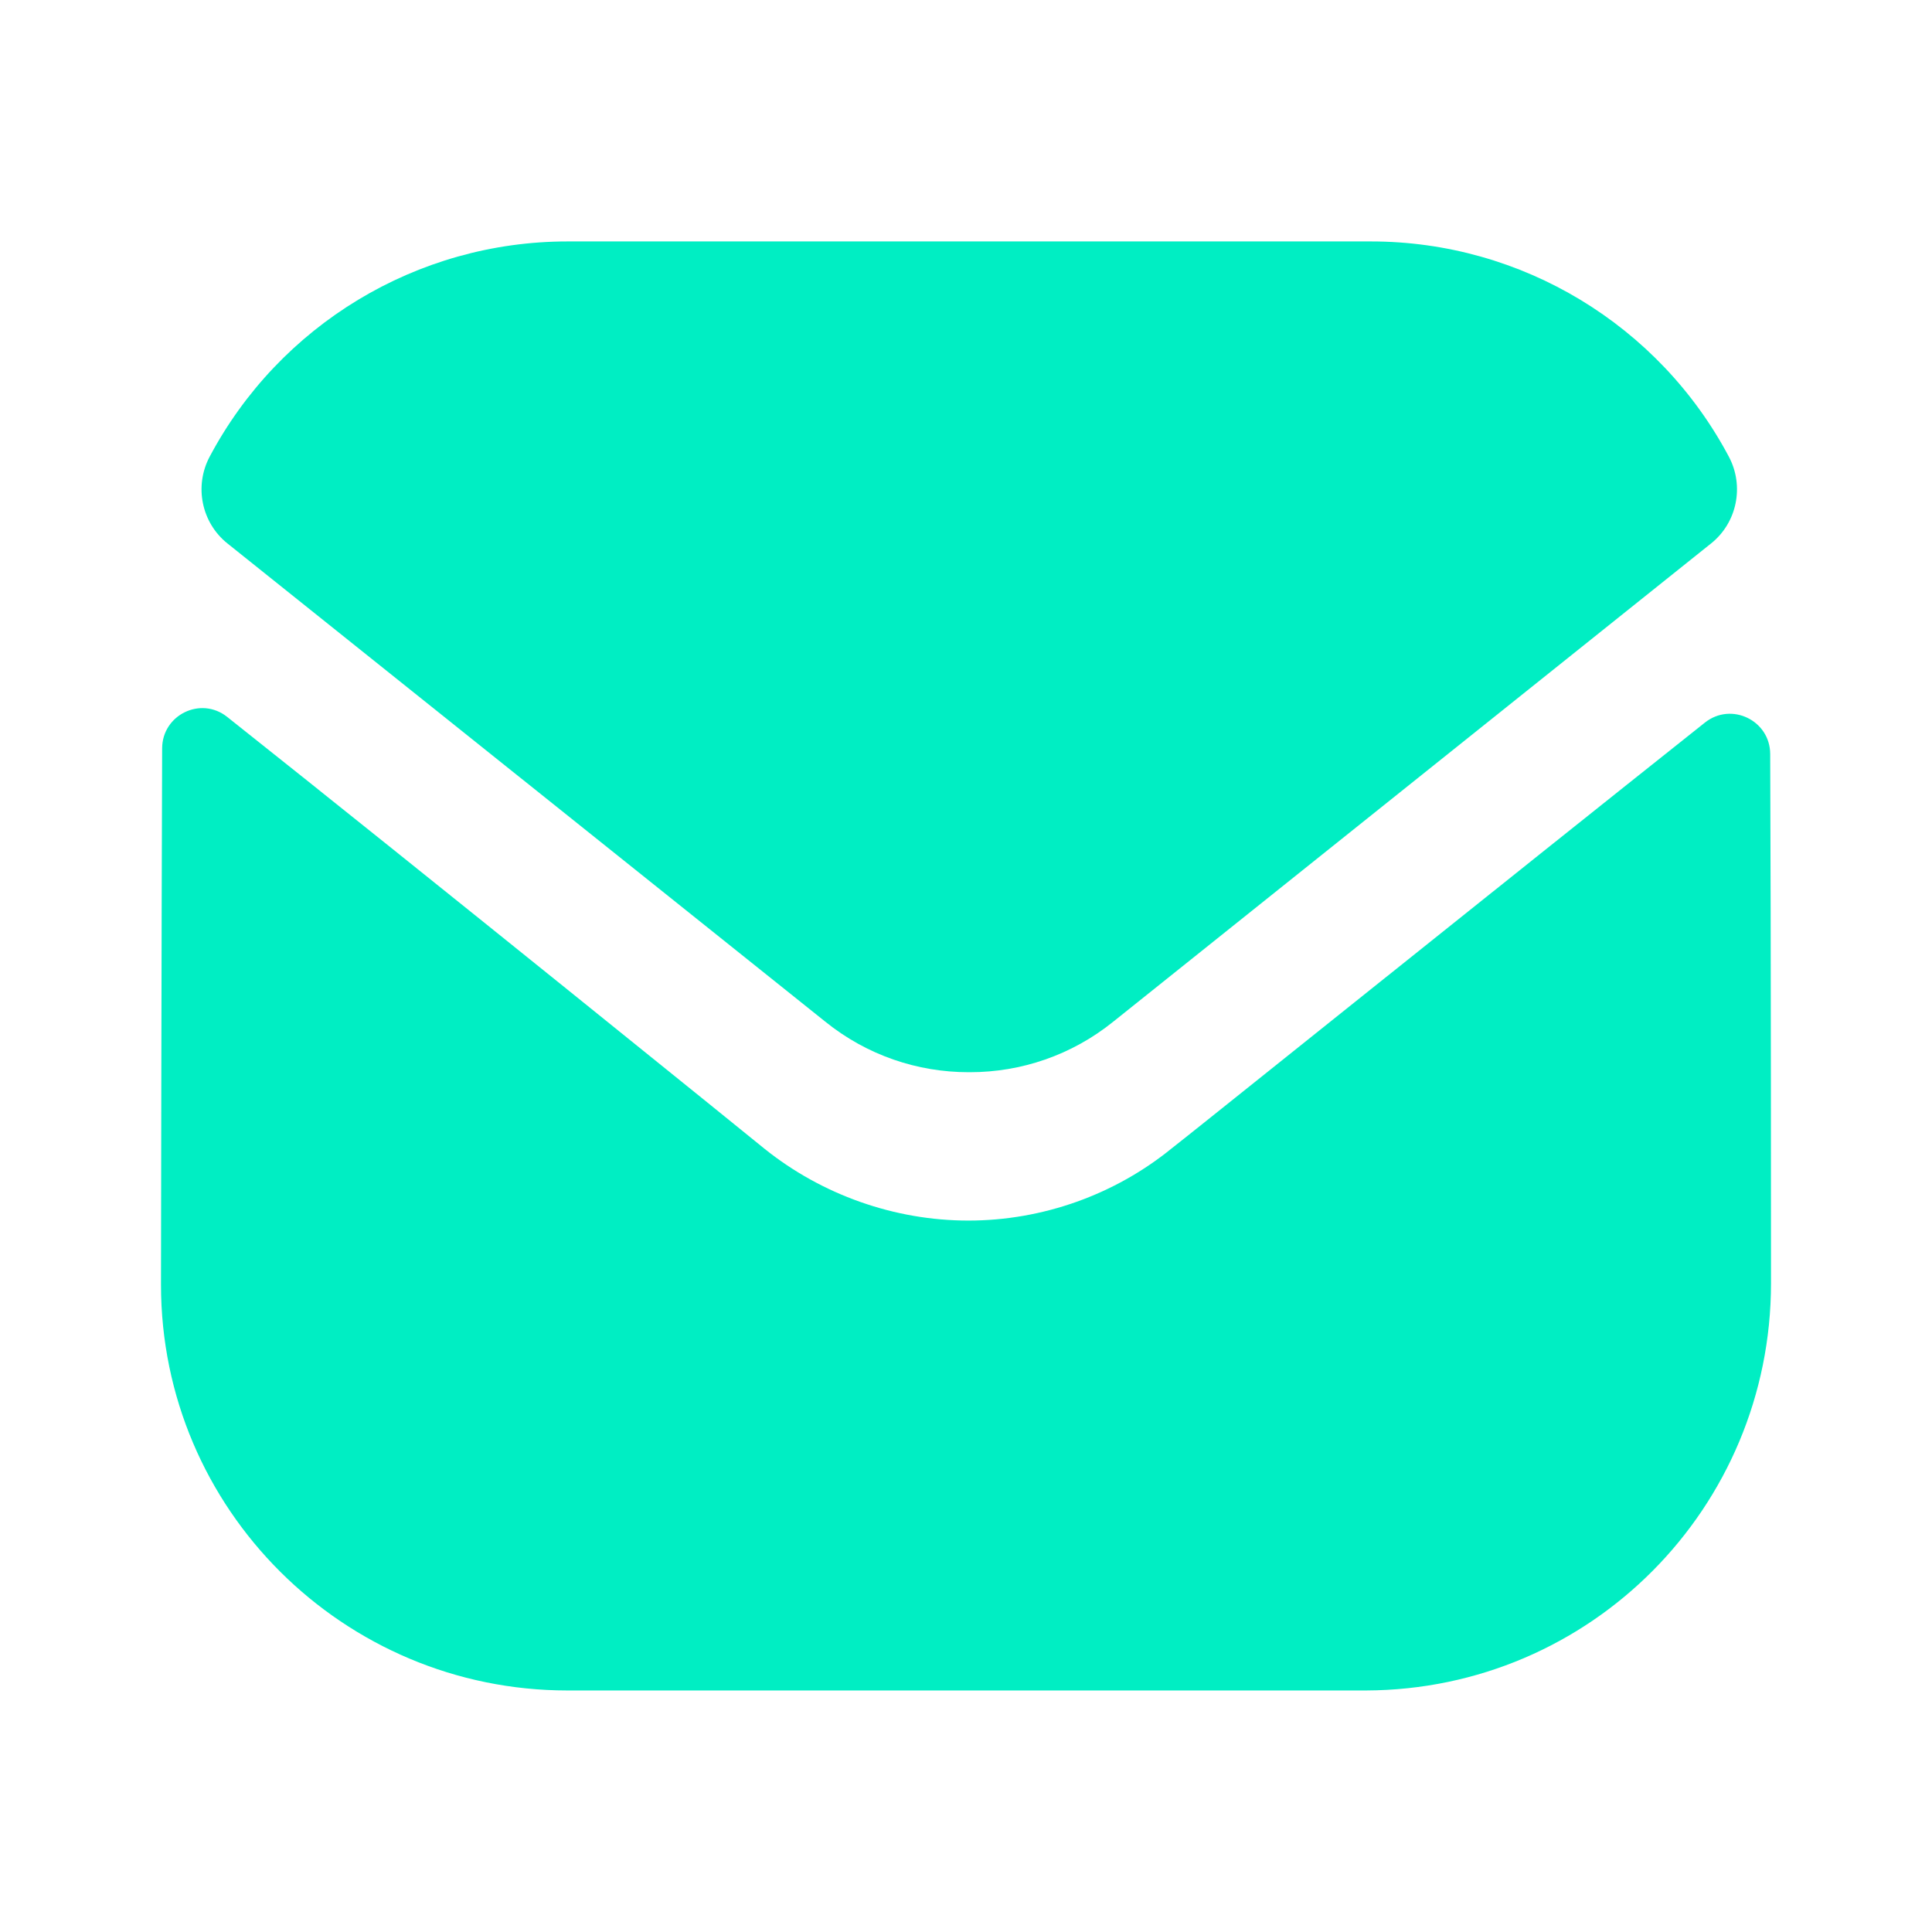
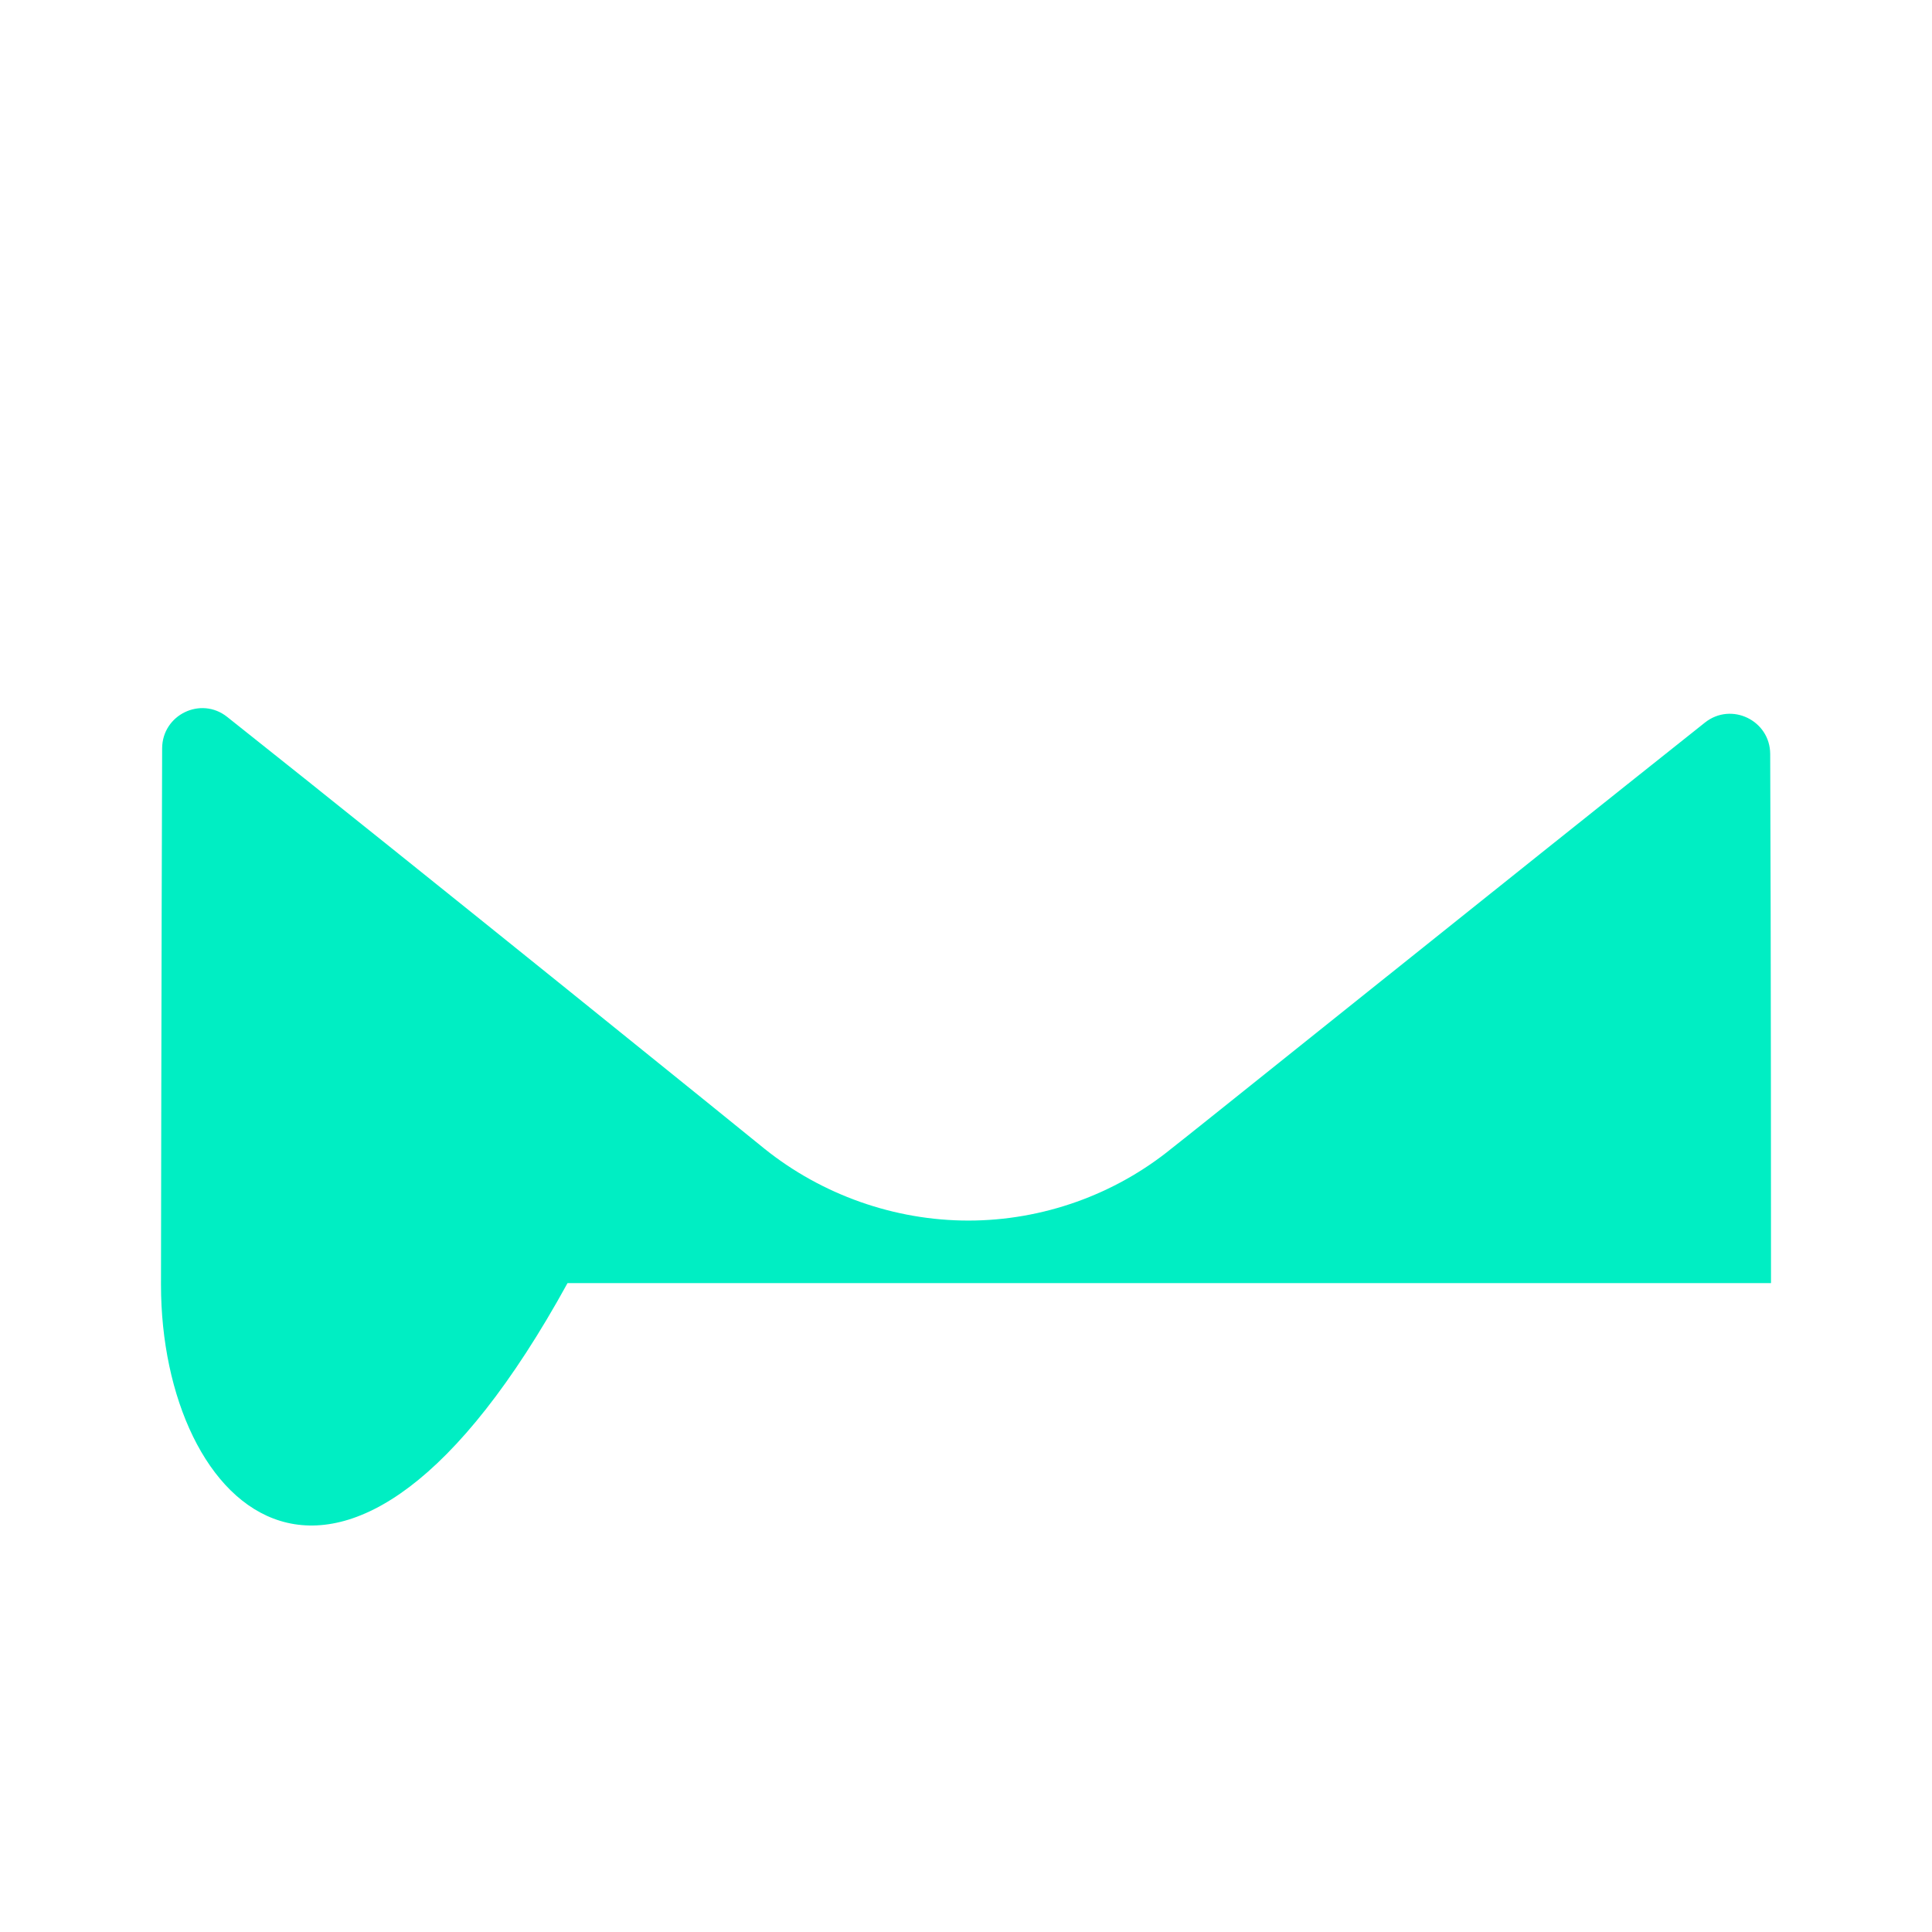
<svg xmlns="http://www.w3.org/2000/svg" width="64" height="64" viewBox="0 0 64 64" fill="none">
  <g id="Iconly/Bulk/Message">
    <g id="Group">
-       <path id="Fill 1" d="M58.667 42.505C58.667 49.945 52.693 55.972 45.253 55.999H45.227H18.8C11.387 55.999 5.333 49.999 5.333 42.559V42.532C5.333 42.532 5.349 30.729 5.371 24.793C5.373 23.679 6.653 23.055 7.525 23.748C13.861 28.775 25.192 37.94 25.333 38.06C27.227 39.577 29.627 40.433 32.08 40.433C34.533 40.433 36.933 39.577 38.827 38.031C38.968 37.937 50.045 29.047 56.477 23.937C57.352 23.241 58.637 23.865 58.64 24.977C58.667 30.868 58.667 42.505 58.667 42.505Z" fill="#00EEC3" />
-       <path id="Fill 4" d="M57.271 15.129C54.962 10.777 50.417 7.998 45.415 7.998H18.802C13.799 7.998 9.255 10.777 6.945 15.129C6.428 16.102 6.673 17.315 7.535 18.003L27.335 33.841C28.721 34.961 30.401 35.518 32.081 35.518C32.092 35.518 32.1 35.518 32.108 35.518C32.116 35.518 32.127 35.518 32.135 35.518C33.815 35.518 35.495 34.961 36.882 33.841L56.681 18.003C57.543 17.315 57.788 16.102 57.271 15.129Z" fill="#00EEC3" />
+       <path id="Fill 1" d="M58.667 42.505H45.227H18.8C11.387 55.999 5.333 49.999 5.333 42.559V42.532C5.333 42.532 5.349 30.729 5.371 24.793C5.373 23.679 6.653 23.055 7.525 23.748C13.861 28.775 25.192 37.94 25.333 38.06C27.227 39.577 29.627 40.433 32.08 40.433C34.533 40.433 36.933 39.577 38.827 38.031C38.968 37.937 50.045 29.047 56.477 23.937C57.352 23.241 58.637 23.865 58.64 24.977C58.667 30.868 58.667 42.505 58.667 42.505Z" fill="#00EEC3" />
    </g>
  </g>
</svg>